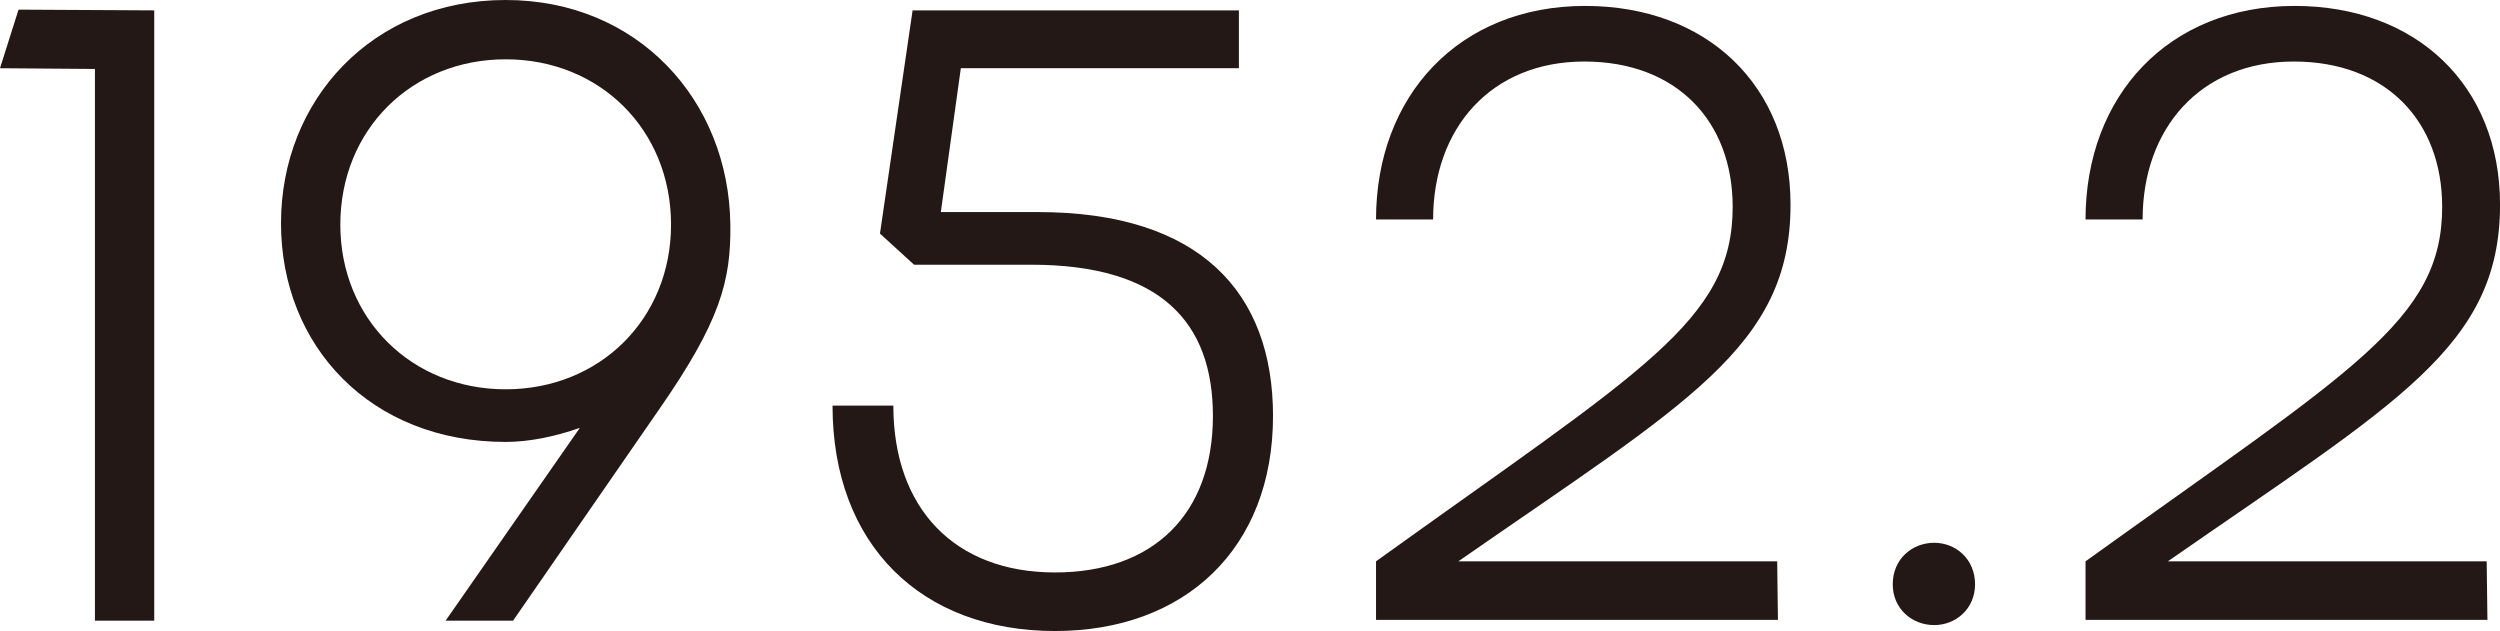
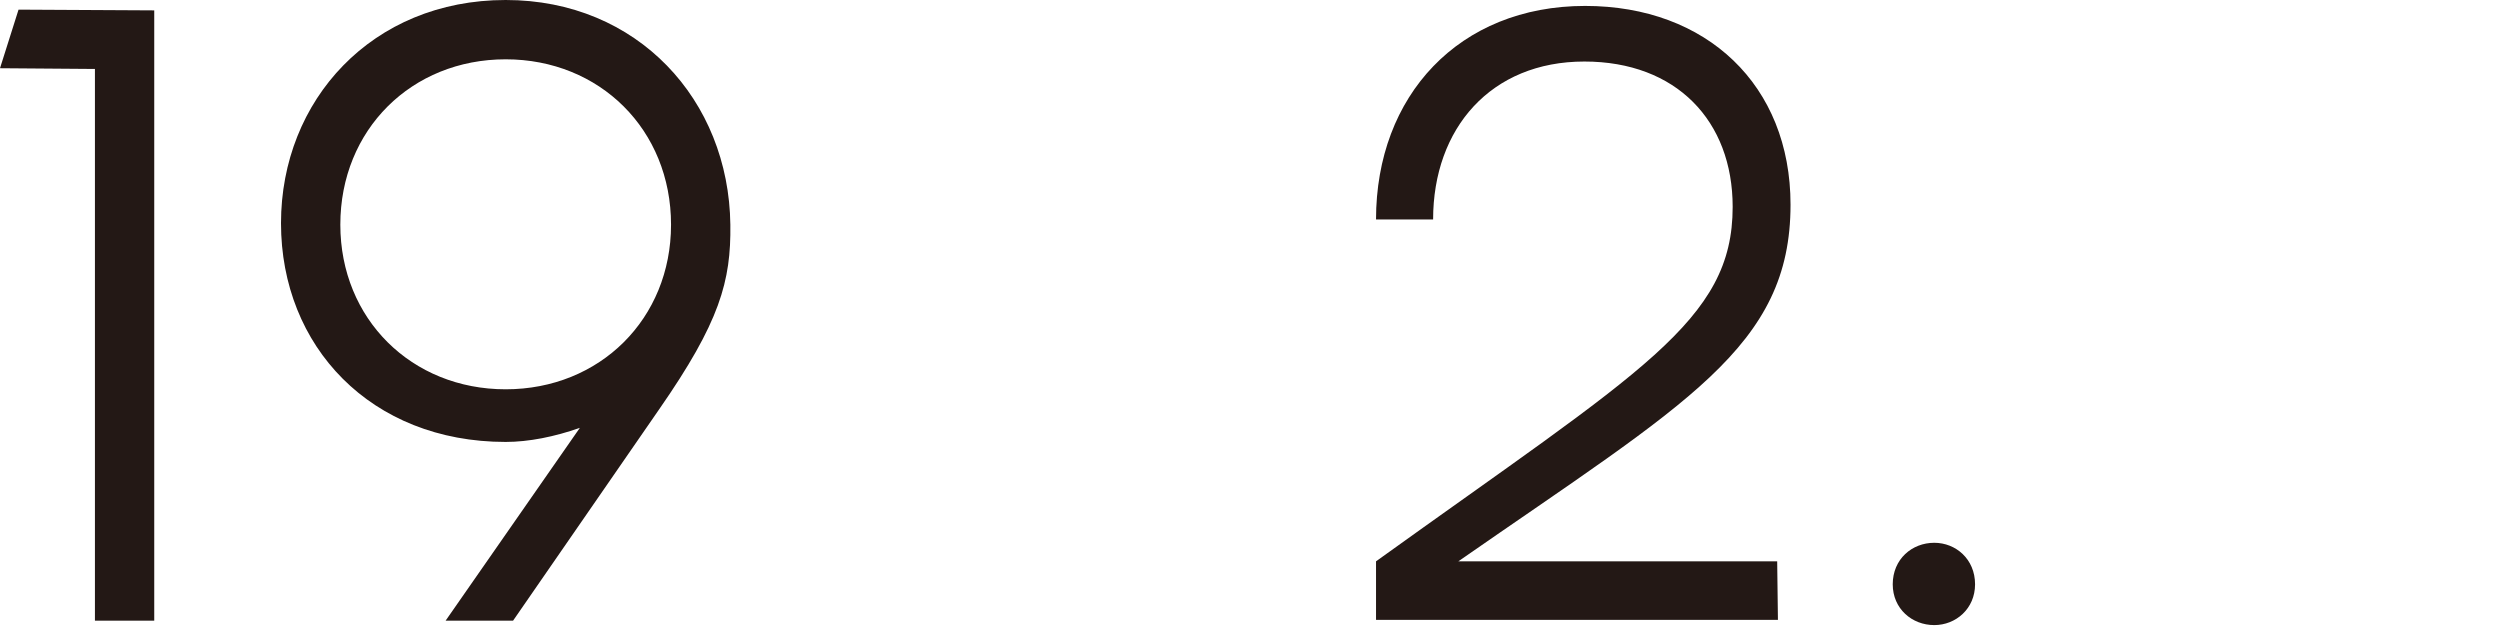
<svg xmlns="http://www.w3.org/2000/svg" id="_レイヤー_2" data-name="レイヤー 2" viewBox="0 0 141.627 35.748">
  <g id="_内容" data-name="内容">
    <g>
      <path d="m5.377,3.907l-5.377-.042L1.05.546l7.688.042v34.572h-3.36V3.907Z" style="fill: #231815;" />
      <path d="m37.342,23.188l-8.275,11.972h-3.822l7.604-10.922c-1.429.504-2.898.798-4.201.798-7.646,0-12.729-5.419-12.729-12.392S21.085,0,28.646,0c7.478,0,12.645,5.671,12.729,12.728.042,3.193-.588,5.503-4.033,10.46Zm.673-10.46c0-5.377-4.033-9.368-9.368-9.368s-9.367,3.991-9.367,9.368c0,5.335,4.032,9.326,9.367,9.326s9.368-3.991,9.368-9.326Z" style="fill: #231815;" />
-       <path d="m51.702.588h18.483v3.277h-15.753l-1.134,8.149h5.503c9.157,0,13.316,4.537,13.316,11.552,0,7.52-4.999,12.182-12.351,12.182-7.562,0-12.603-4.873-12.603-12.77h3.445c0,5.839,3.486,9.452,9.157,9.452,5.545,0,8.947-3.276,8.947-8.864,0-5.293-2.94-8.569-10.291-8.569h-6.638l-1.933-1.764,1.849-12.645Z" style="fill: #231815;" />
      <path d="m77.952,31.8c15.08-10.838,20.205-13.611,20.205-20.08,0-4.873-3.192-8.234-8.401-8.234-5.293,0-8.569,3.781-8.569,8.948h-3.234c0-7.015,4.704-12.098,11.846-12.098,6.89,0,11.636,4.495,11.636,11.258,0,8.065-5.881,11.216-18.819,20.206h18.063l.042,3.318h-22.768v-3.318Z" style="fill: #231815;" />
      <path d="m109.578,35.412c-1.26,0-2.353-.924-2.353-2.311,0-1.428,1.093-2.352,2.353-2.352,1.219,0,2.311.924,2.311,2.352,0,1.387-1.092,2.311-2.311,2.311Z" style="fill: #231815;" />
-       <path d="m118.146,31.8c15.08-10.838,20.205-13.611,20.205-20.08,0-4.873-3.192-8.234-8.401-8.234-5.293,0-8.569,3.781-8.569,8.948h-3.234c0-7.015,4.704-12.098,11.846-12.098,6.89,0,11.636,4.495,11.636,11.258,0,8.065-5.881,11.216-18.819,20.206h18.063l.042,3.318h-22.768v-3.318Z" style="fill: #231815;" />
    </g>
  </g>
</svg>